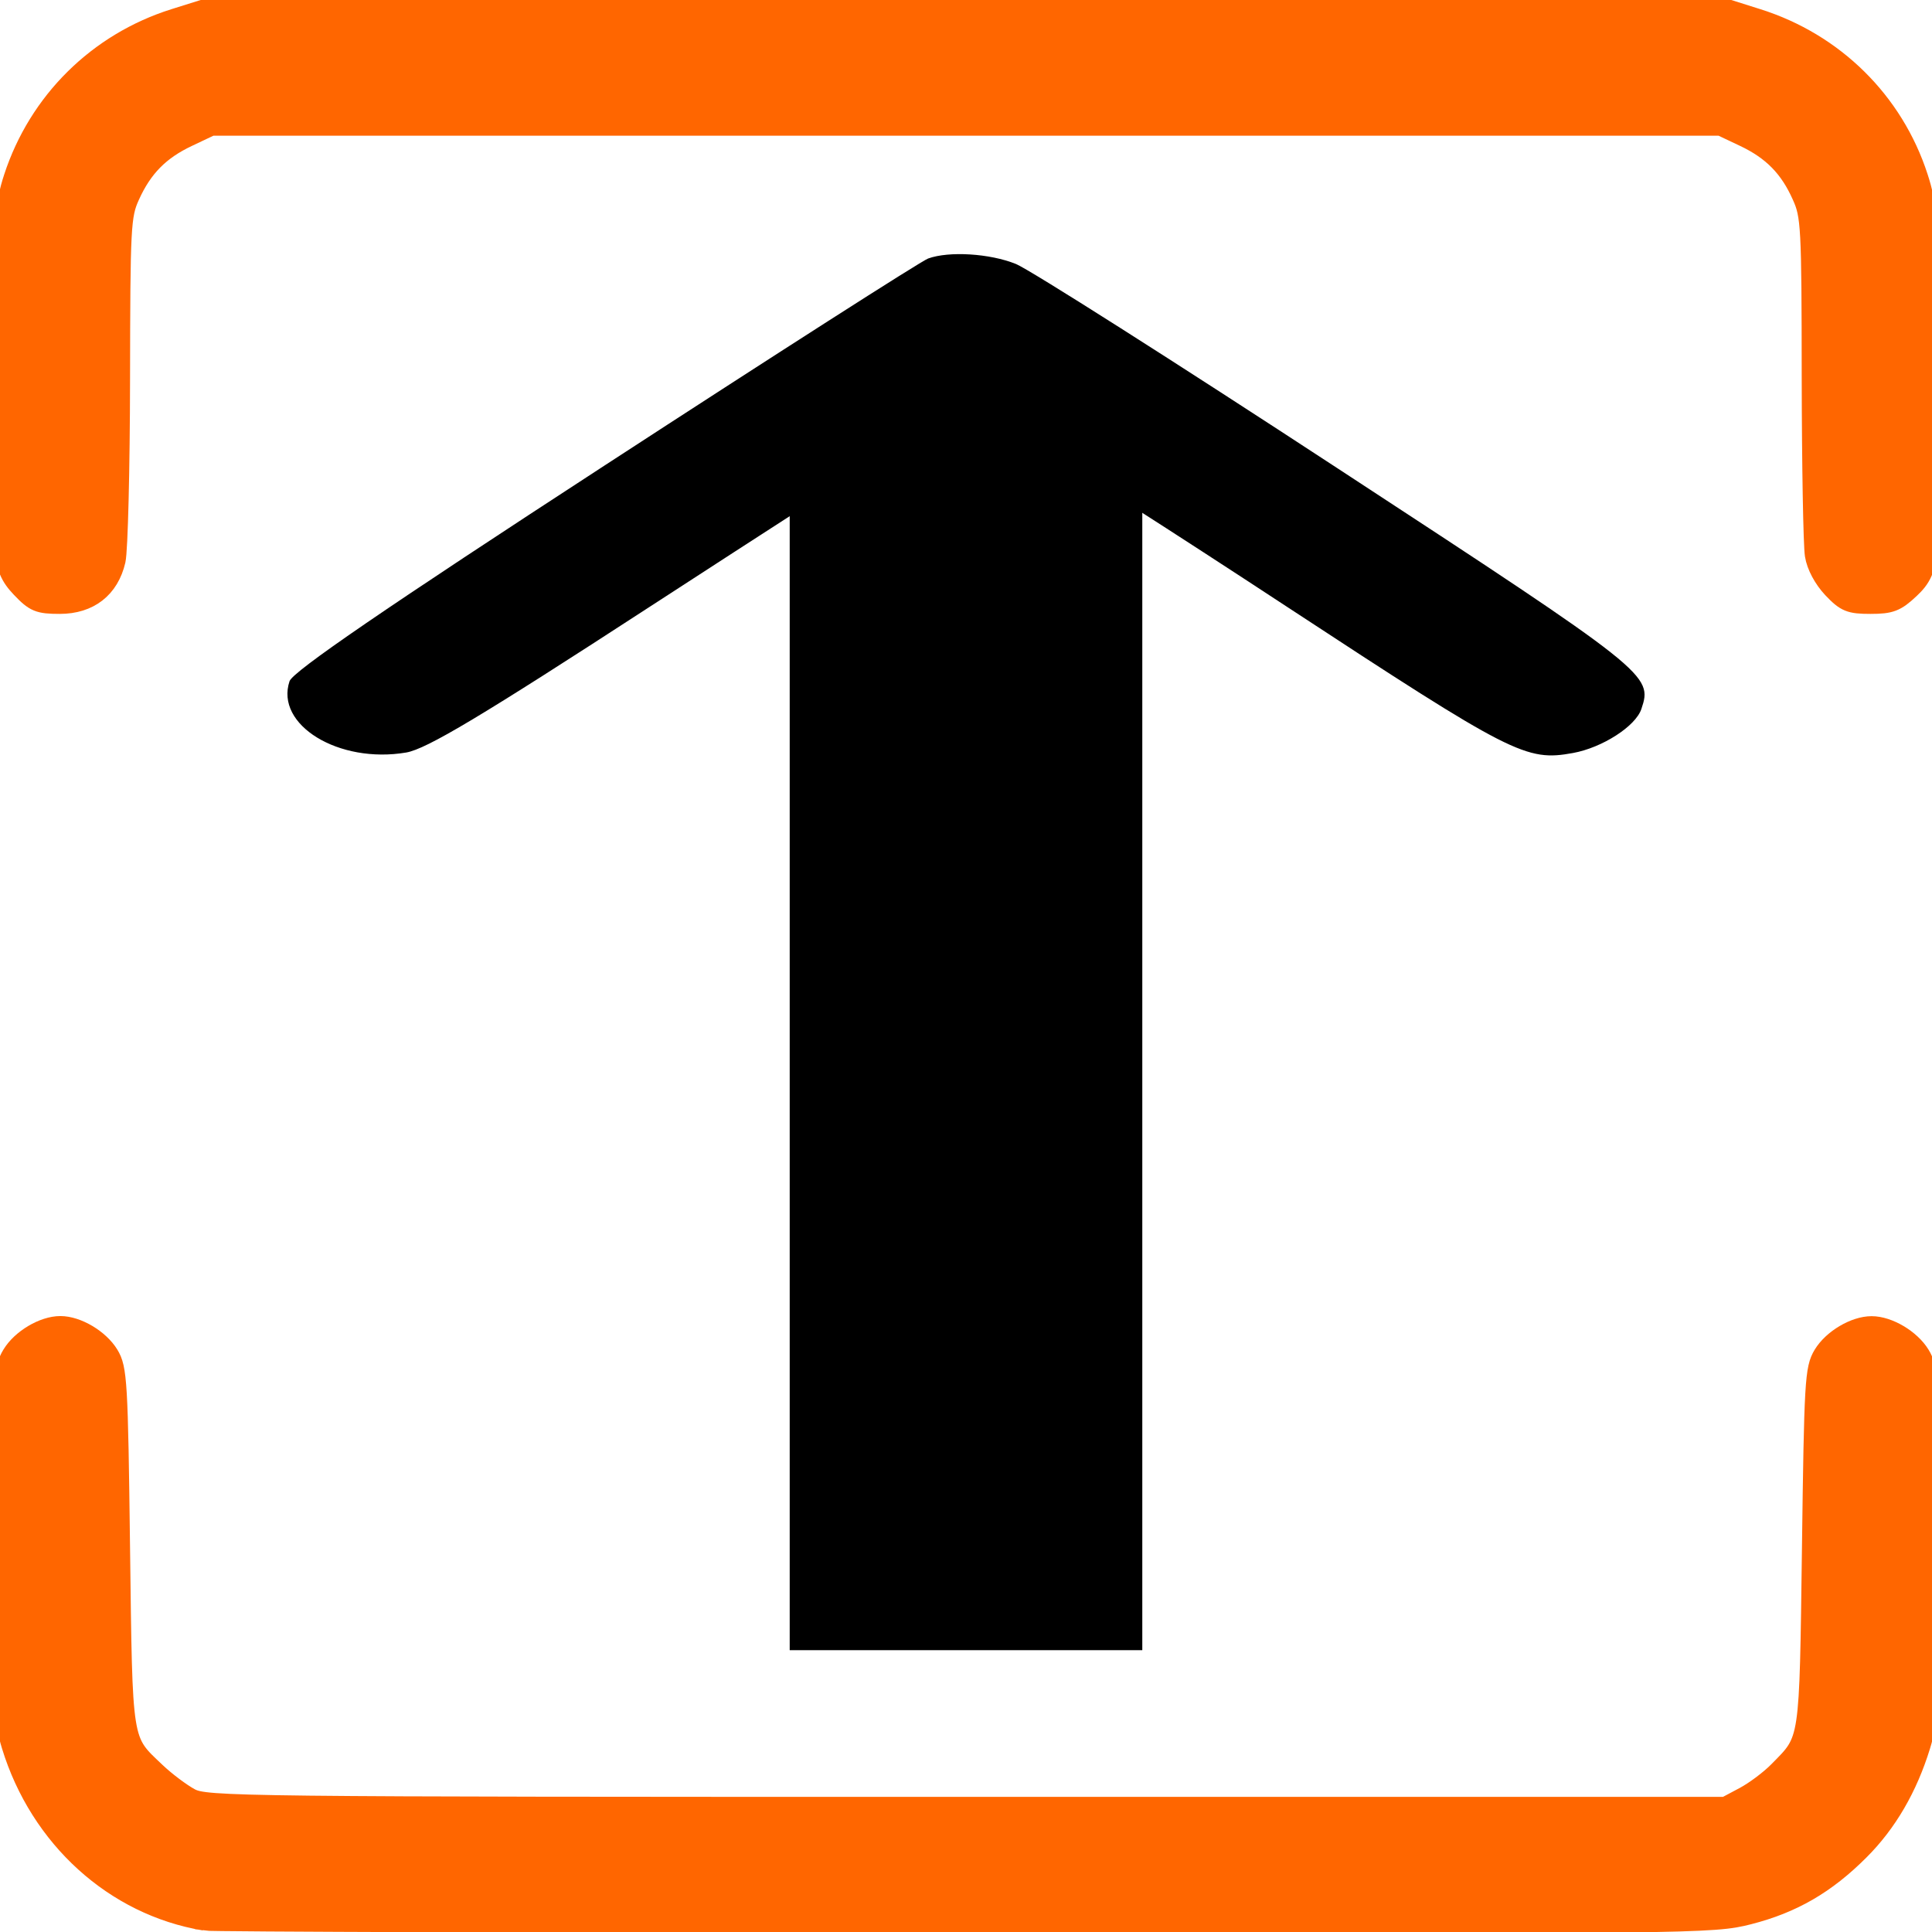
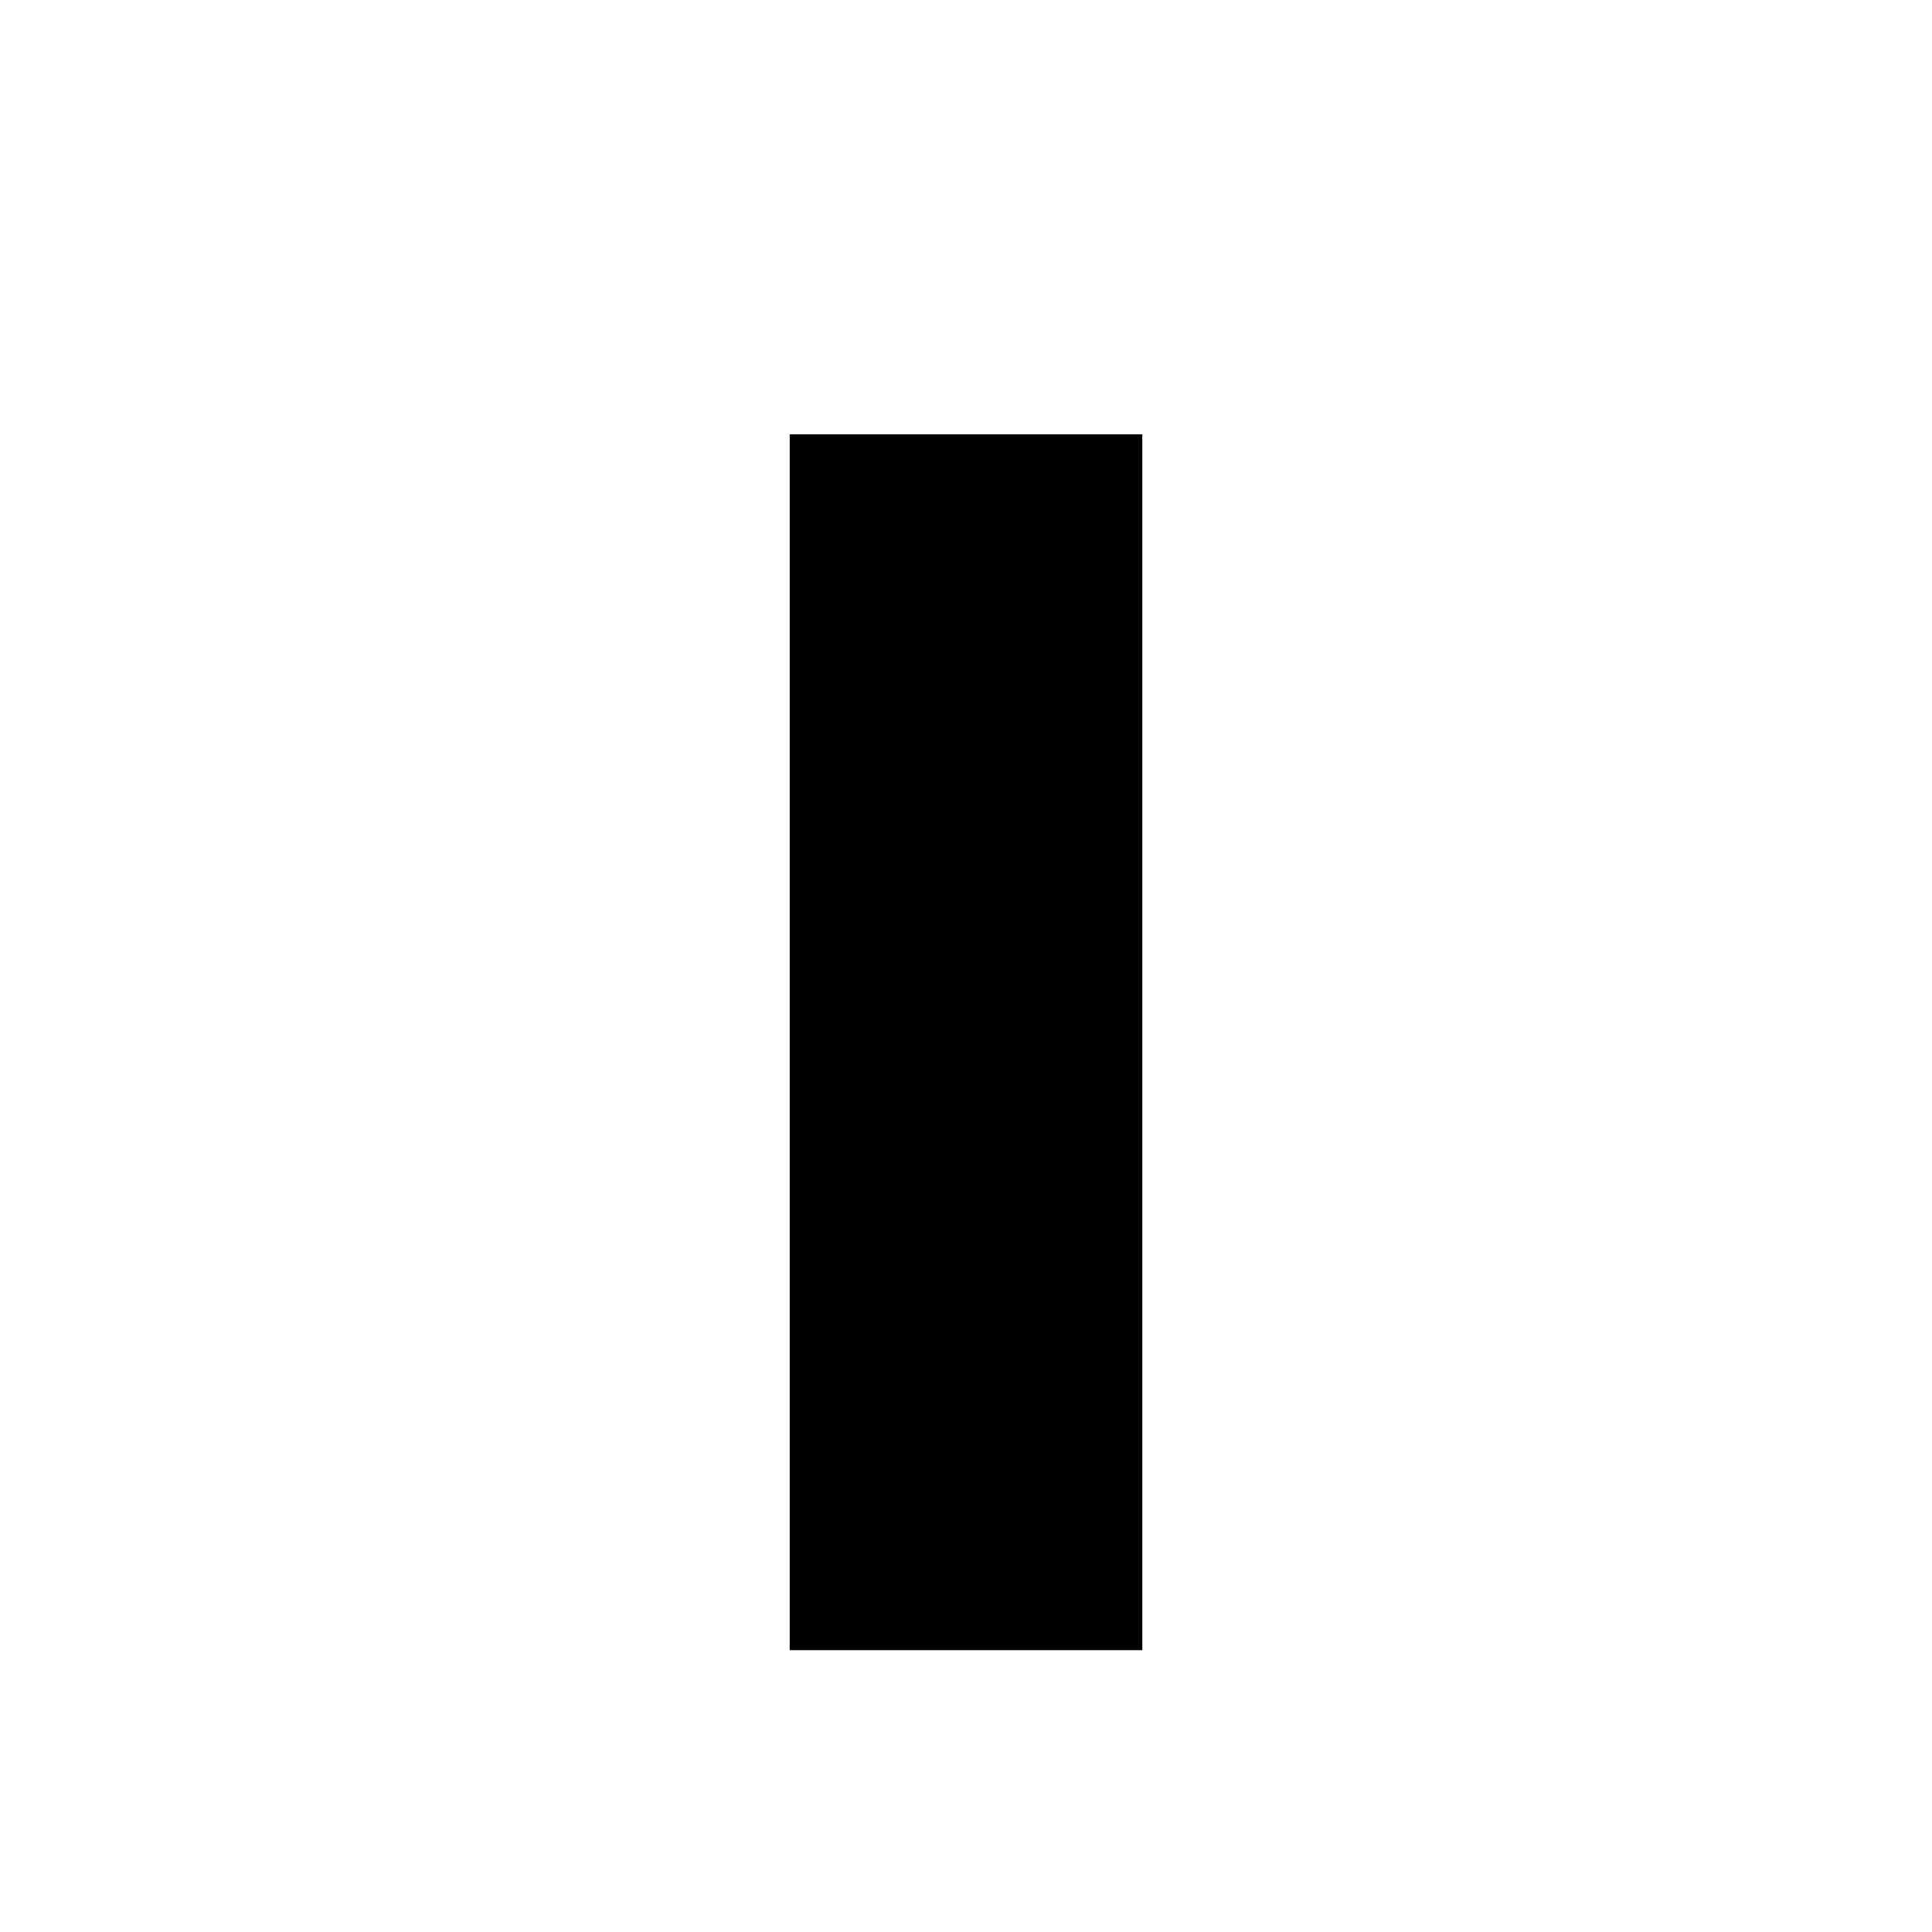
<svg xmlns="http://www.w3.org/2000/svg" xmlns:ns1="http://sodipodi.sourceforge.net/DTD/sodipodi-0.dtd" xmlns:ns2="http://www.inkscape.org/namespaces/inkscape" width="16" height="16" fill="currentColor" class="bi bi-upload" viewBox="0 0 16 16" version="1.1" id="svg6" ns1:docname="medium_route.svg" ns2:version="1.1 (c68e22c387, 2021-05-23)">
  <defs id="defs10">
    <circle style="fill:#00ffff;fill-opacity:1;stroke:#530000;stroke-width:0;stroke-miterlimit:4;stroke-dasharray:none;stroke-opacity:1" id="path4918" cx="-191.558" cy="313.838" r="139.473" transform="matrix(-0.731,0.682,0.682,0.731,0,0)" />
    <circle style="fill:#00ffff;fill-opacity:1;stroke:#530000;stroke-width:0;stroke-miterlimit:4;stroke-dasharray:none;stroke-opacity:1" id="path4918-9" cx="-191.558" cy="313.838" r="139.473" transform="matrix(-0.731,0.682,0.682,0.731,0,0)" />
-     <circle style="fill:#00ffff;fill-opacity:1;stroke:#530000;stroke-width:0;stroke-miterlimit:4;stroke-dasharray:none;stroke-opacity:1" id="path4918-0" cx="-191.558" cy="313.838" r="139.473" transform="matrix(-0.731,0.682,0.682,0.731,0,0)" />
-     <circle style="fill:#00ffff;fill-opacity:1;stroke:#530000;stroke-width:0;stroke-miterlimit:4;stroke-dasharray:none;stroke-opacity:1" id="path4918-9-8" cx="-191.558" cy="313.838" r="139.473" transform="matrix(-0.731,0.682,0.682,0.731,0,0)" />
  </defs>
  <ns1:namedview id="namedview8" pagecolor="#ffffff" bordercolor="#666666" borderopacity="1.0" ns2:pageshadow="2" ns2:pageopacity="0.0" ns2:pagecheckerboard="0" showgrid="false" ns2:zoom="26" ns2:cx="11.865385" ns2:cy="8.4038462" ns2:window-width="1920" ns2:window-height="1017" ns2:window-x="-8" ns2:window-y="-8" ns2:window-maximized="1" ns2:current-layer="g5499" />
  <g style="fill:currentColor" id="g5499" transform="translate(0.026,-0.033)">
-     <path style="fill:#000000;stroke:none;stroke-width:0.201" d="M 7.456,13.505 7.224,13.367 7.207,8.626 c -0.009,-2.607 -0.023,-4.741 -0.031,-4.741 -0.008,0 -0.826,0.527 -1.818,1.171 C 3.957,5.967 3.507,6.236 3.338,6.265 2.779,6.36 2.25,6.036 2.372,5.674 2.399,5.594 3.173,5.064 4.984,3.886 6.399,2.965 7.603,2.195 7.66,2.174 c 0.173,-0.063 0.512,-0.042 0.727,0.045 0.112,0.045 1.313,0.808 2.668,1.695 2.582,1.689 2.607,1.709 2.512,1.991 -0.048,0.143 -0.324,0.32 -0.566,0.364 -0.39,0.071 -0.501,0.014 -2.366,-1.209 C 9.651,4.414 8.824,3.886 8.797,3.886 c -0.027,0 -0.056,2.133 -0.065,4.741 l -0.016,4.741 -0.232,0.139 c -0.193,0.115 -0.28,0.139 -0.514,0.139 -0.234,0 -0.321,-0.023 -0.514,-0.139 z" id="path86-8" />
-     <path style="fill:#ff6600;stroke:#ff6600;stroke-width:0.154;stroke-opacity:1;stroke-miterlimit:4;stroke-dasharray:none" d="M 0.145,4.906 C -0.028,4.723 -0.038,4.609 -0.017,3.052 -0.001,1.86 0.007,1.731 0.082,1.502 0.288,0.871 0.781,0.383 1.415,0.183 l 0.271,-0.085 h 6.288 6.288 l 0.269,0.085 c 0.636,0.201 1.129,0.687 1.333,1.316 0.076,0.233 0.084,0.356 0.1,1.553 0.021,1.578 0.011,1.691 -0.171,1.862 -0.115,0.108 -0.161,0.126 -0.328,0.126 -0.172,0 -0.209,-0.015 -0.319,-0.131 -0.075,-0.08 -0.134,-0.189 -0.148,-0.279 -0.013,-0.081 -0.025,-0.744 -0.026,-1.474 -0.001,-1.251 -0.006,-1.337 -0.08,-1.5 C 14.789,1.423 14.647,1.28 14.416,1.171 l -0.192,-0.091 h -6.25 -6.25 L 1.532,1.171 C 1.3,1.28 1.159,1.423 1.054,1.656 c -0.074,0.163 -0.078,0.249 -0.08,1.519 -9.692e-4,0.74 -0.018,1.415 -0.037,1.5 -0.054,0.234 -0.223,0.365 -0.468,0.365 -0.175,0 -0.211,-0.015 -0.324,-0.134 z" id="path350" />
-     <path style="fill:#ff6600;stroke:#ff6600;stroke-width:0.154;stroke-opacity:1" d="M 1.666,15.944 C 0.919,15.819 0.299,15.257 0.064,14.49 5.5878595e-4,14.284 -0.007,14.108 -0.007,12.817 c 0,-1.363 0.004,-1.449 0.075,-1.567 0.079,-0.131 0.264,-0.241 0.406,-0.241 0.141,0 0.326,0.11 0.406,0.241 0.07,0.116 0.077,0.223 0.094,1.605 0.021,1.646 0.011,1.582 0.295,1.852 0.081,0.077 0.208,0.172 0.282,0.212 0.13,0.069 0.366,0.072 6.423,0.072 h 6.288 l 0.156,-0.083 c 0.086,-0.046 0.213,-0.141 0.282,-0.212 0.26,-0.264 0.252,-0.21 0.274,-1.84 0.018,-1.382 0.024,-1.489 0.094,-1.605 0.079,-0.131 0.264,-0.241 0.406,-0.241 0.141,0 0.326,0.11 0.406,0.241 0.071,0.118 0.075,0.203 0.075,1.567 0,1.291 -0.007,1.467 -0.071,1.673 -0.107,0.348 -0.277,0.641 -0.508,0.871 -0.279,0.279 -0.555,0.439 -0.919,0.532 -0.299,0.076 -0.402,0.078 -6.499,0.072 -3.408,-0.003 -6.239,-0.012 -6.292,-0.021 z" id="path389" />
    <rect style="fill:#000000;stroke:none;stroke-width:7.478" id="rect1996" width="2.92" height="10.069" x="6.514" y="3.63" />
  </g>
</svg>